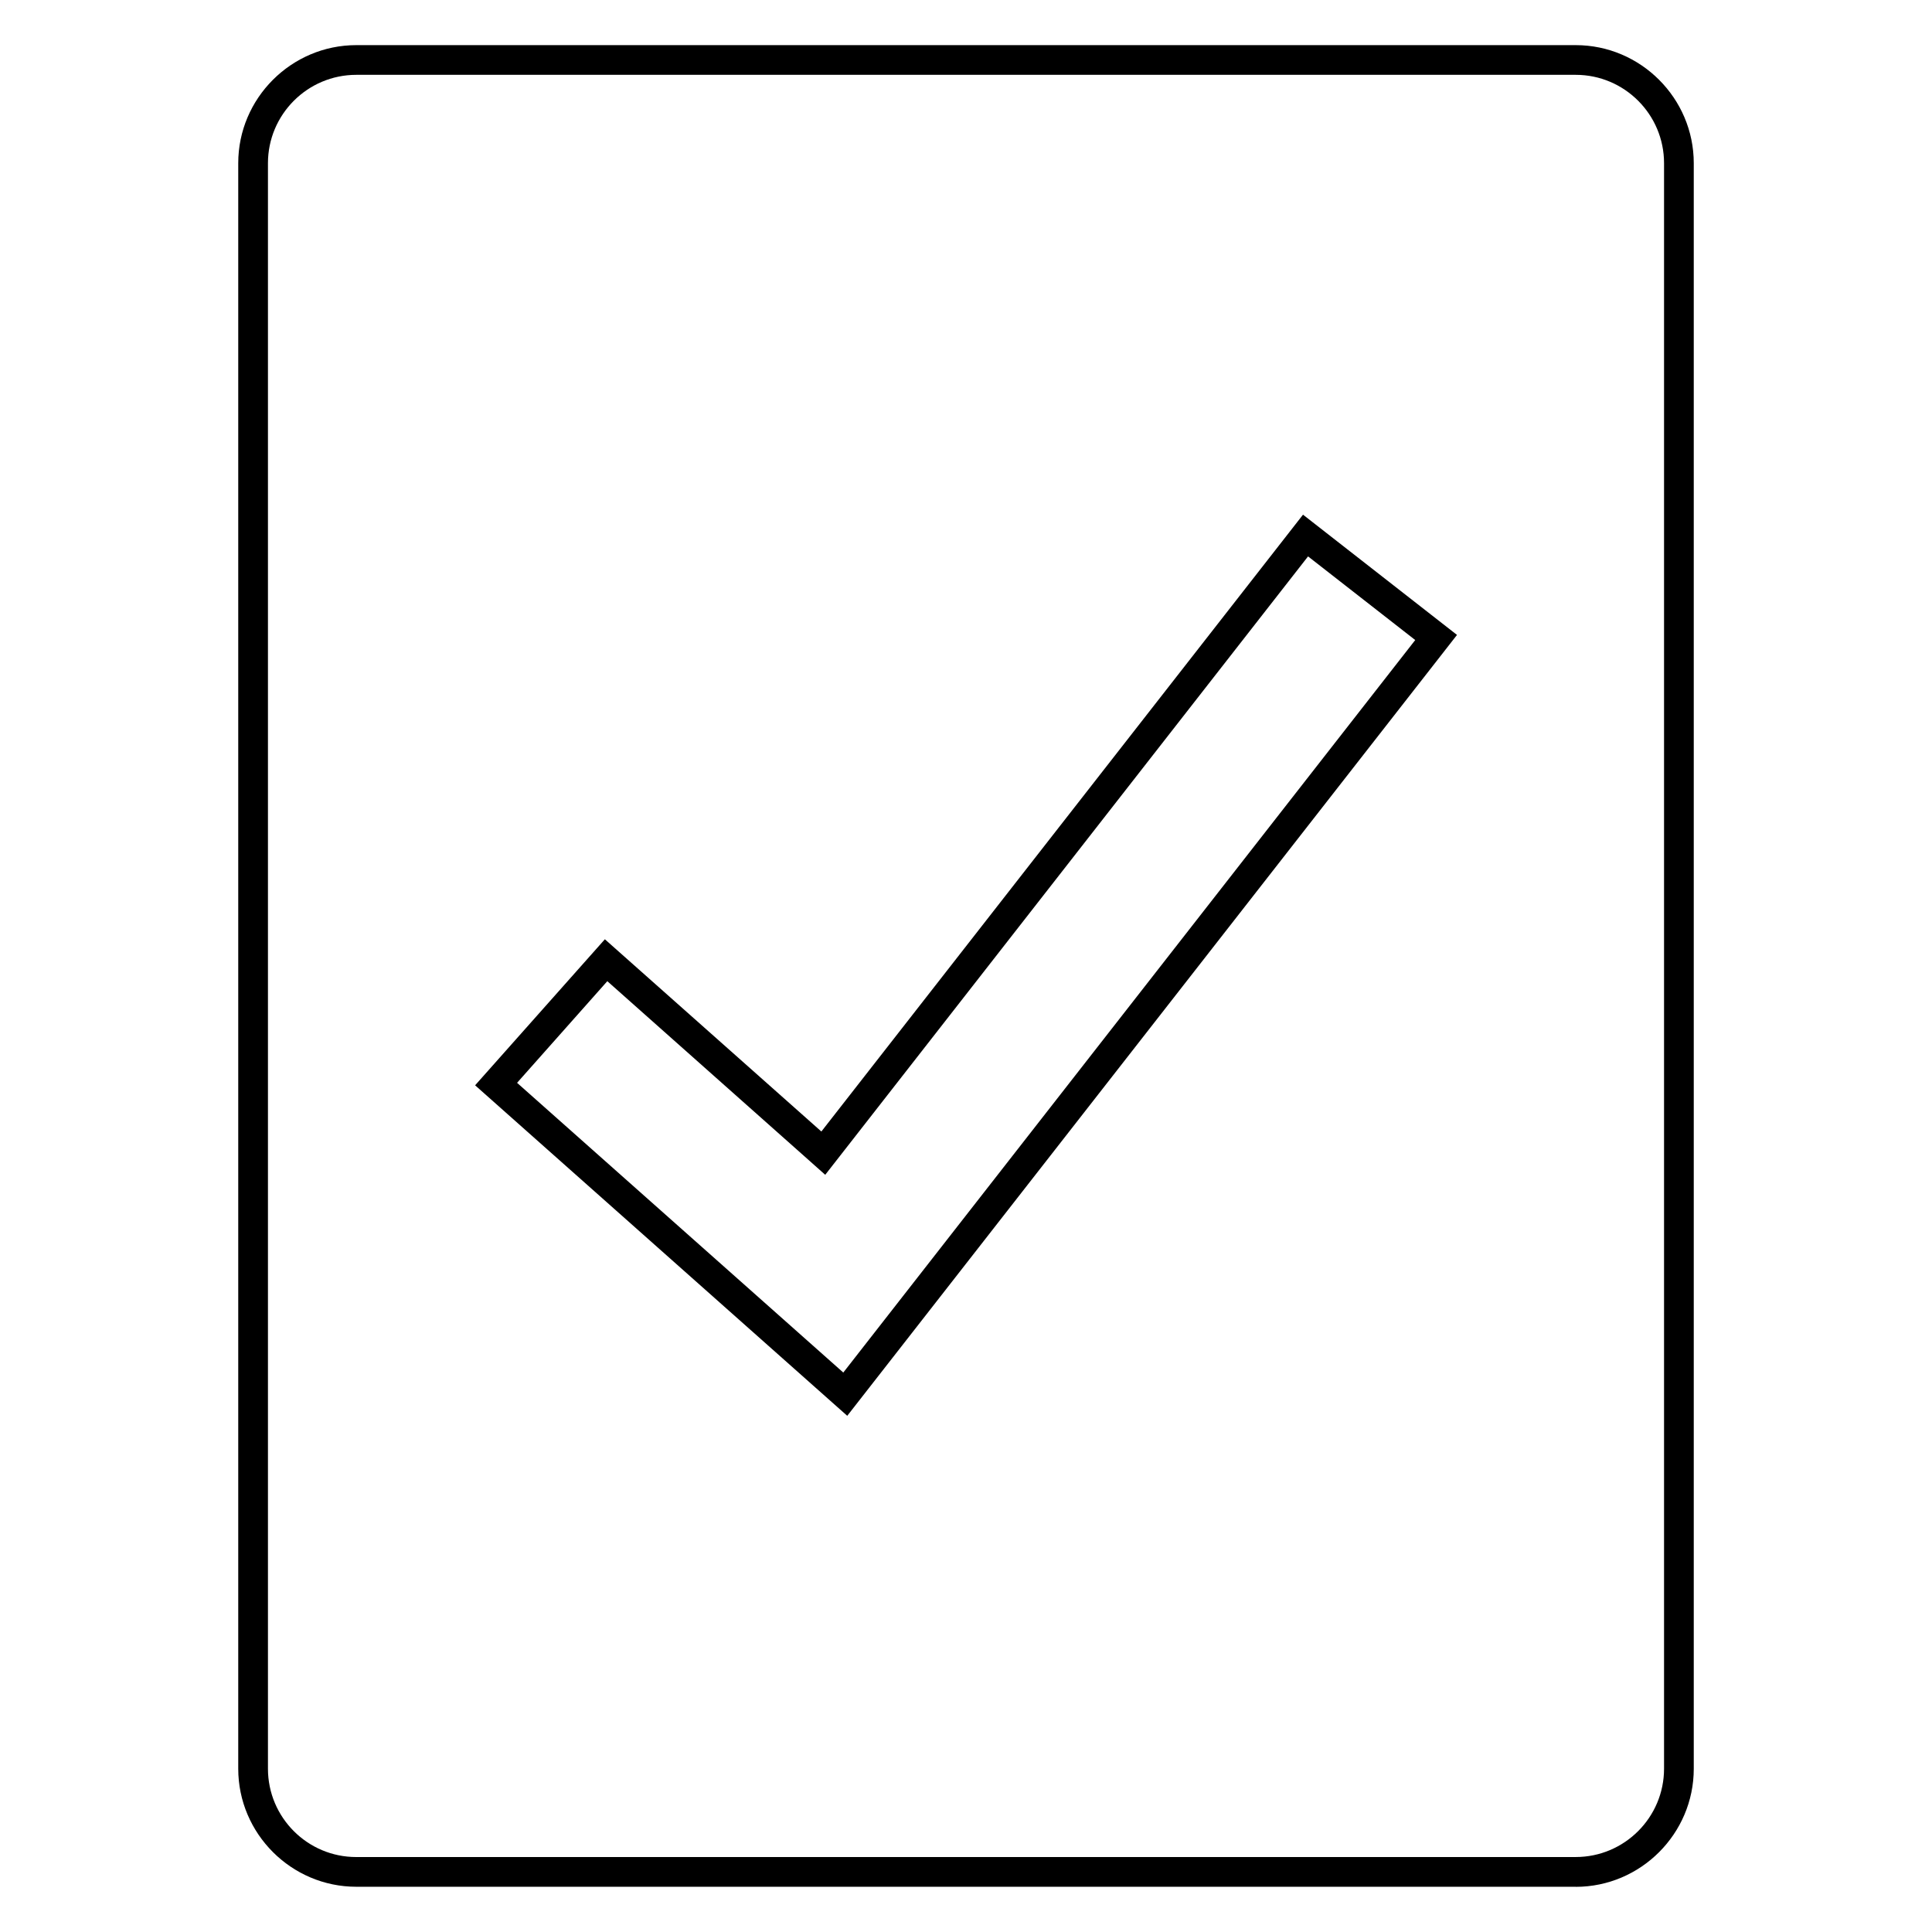
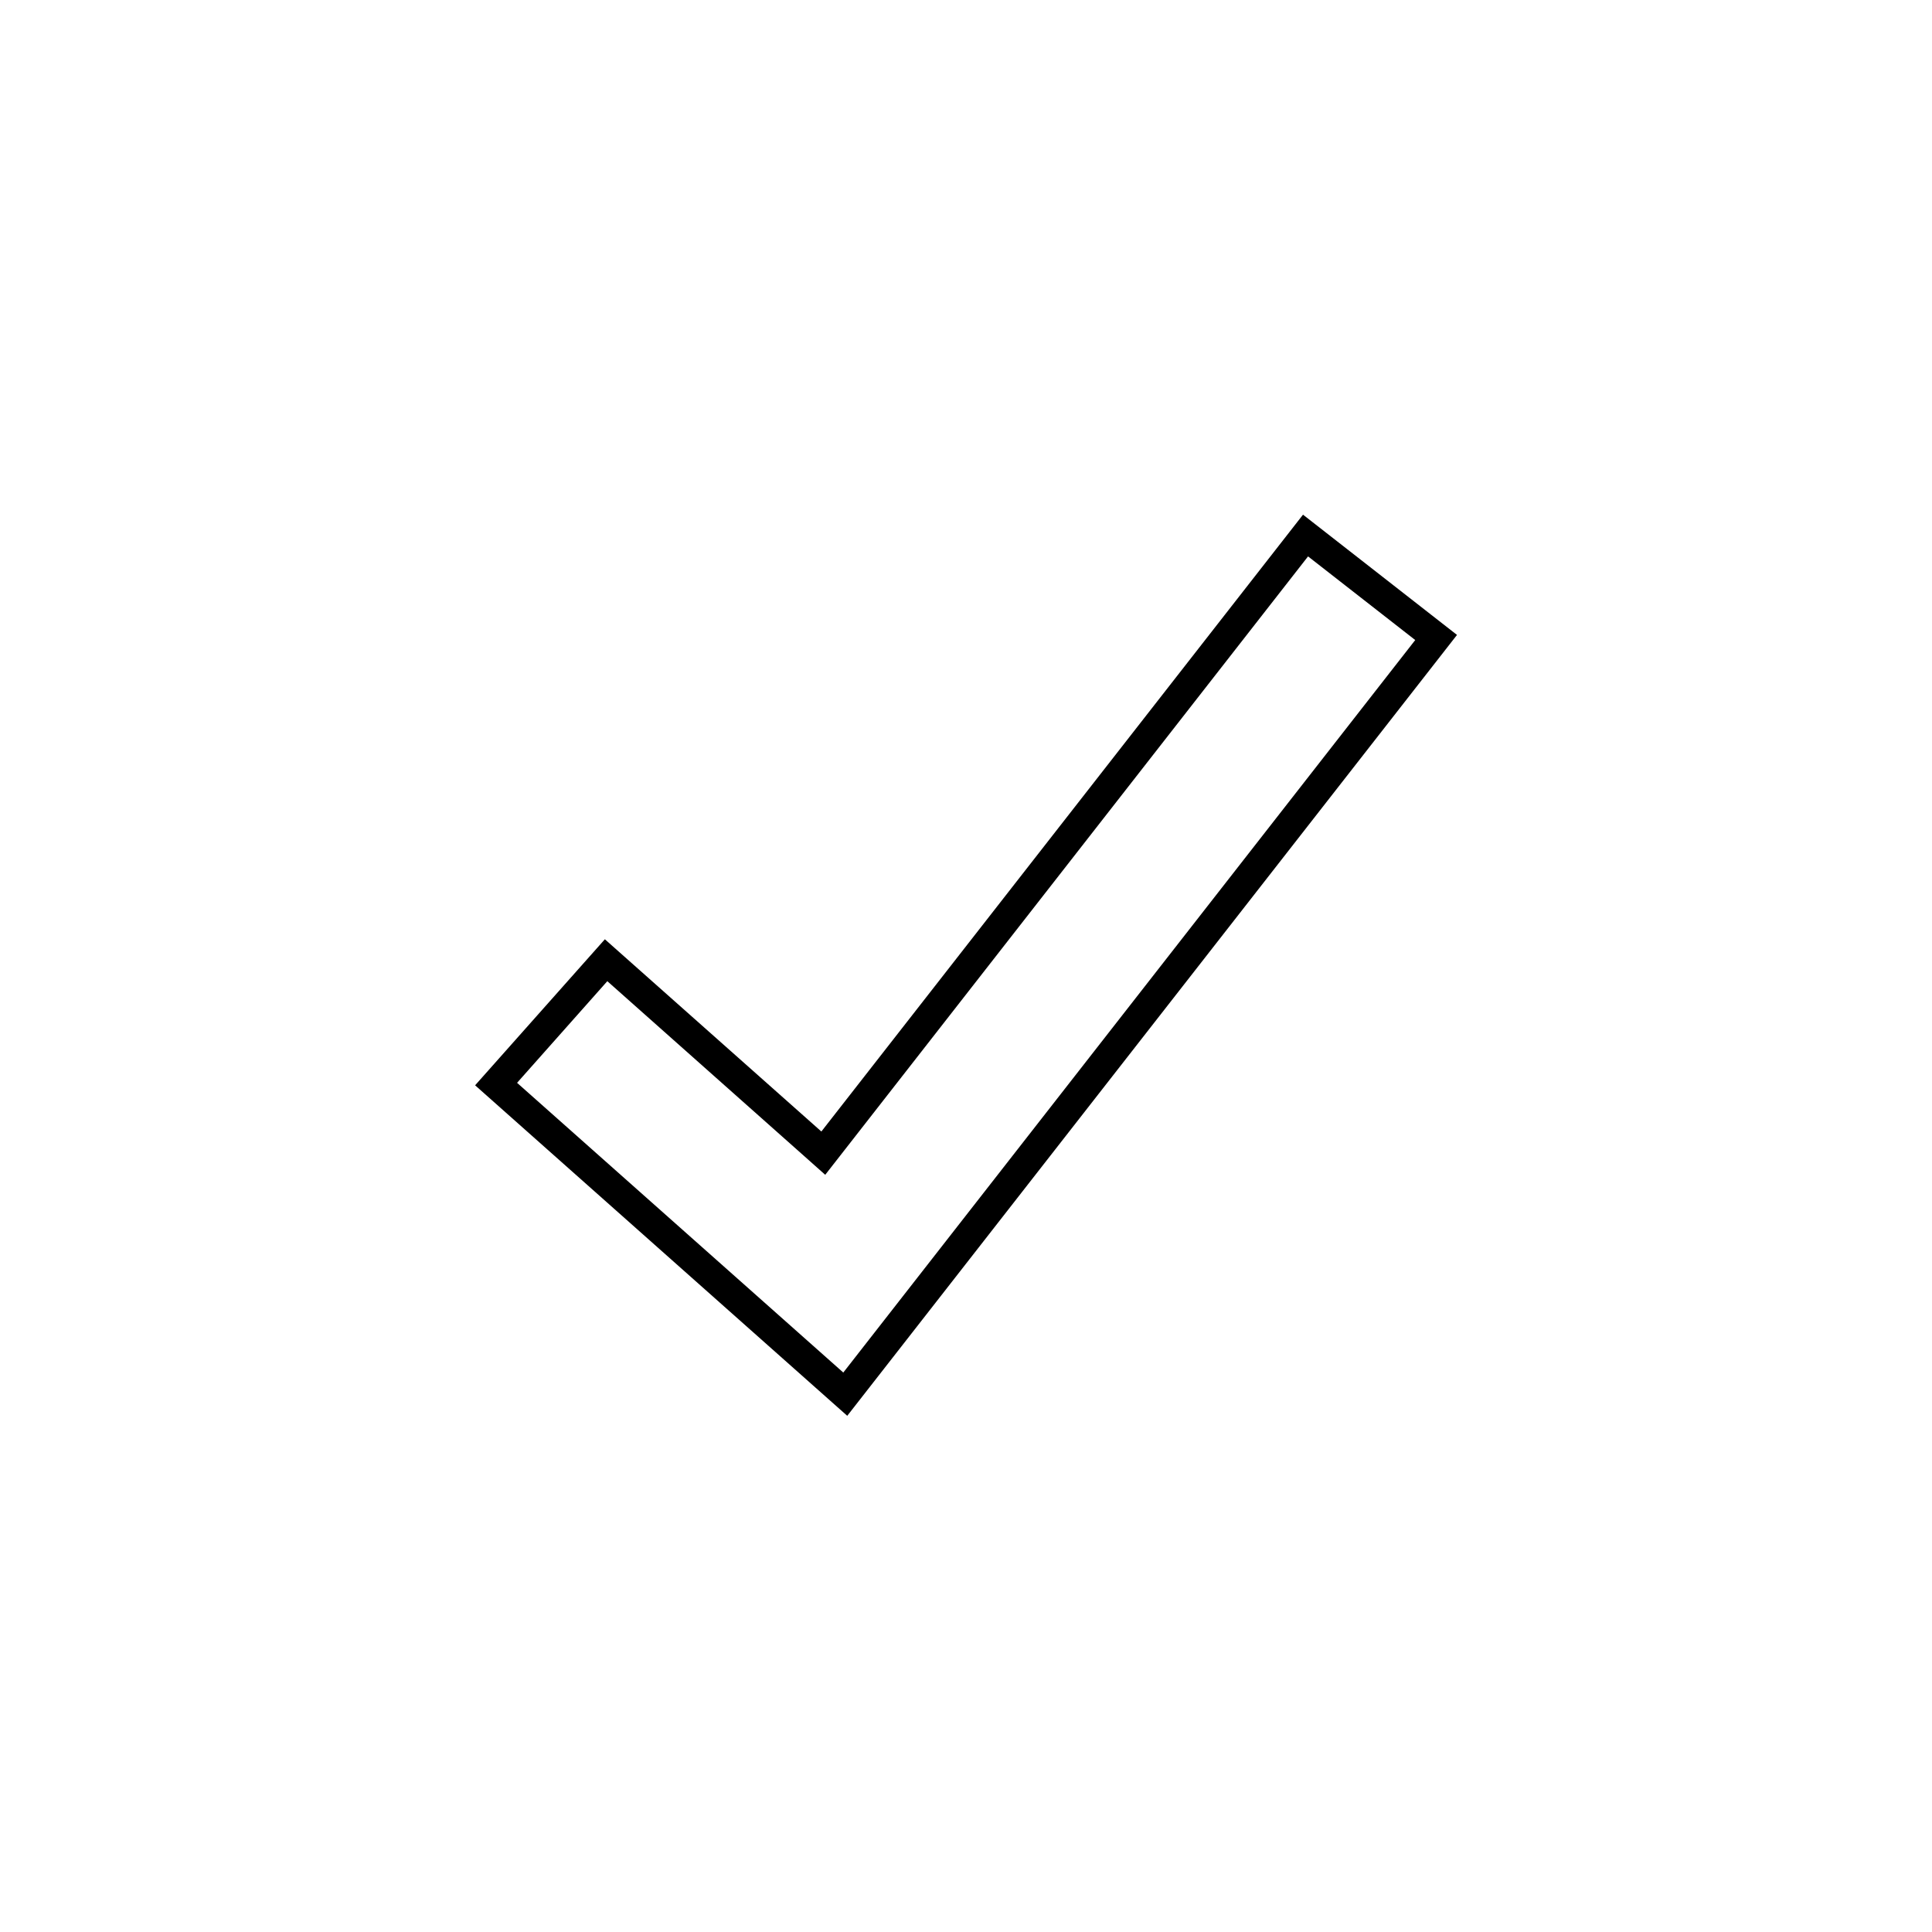
<svg xmlns="http://www.w3.org/2000/svg" fill="#000000" width="800px" height="800px" version="1.1" viewBox="144 144 512 512">
  <g>
    <path d="m530.12 312.26-40.809-31.867-127.64 163.47-57.375-50.945-34.387 38.699 98.621 87.586zm-249.09 118.7 23.914-26.938 51.484 45.738 6.266 5.574 5.164-6.613 122.79-157.27 28.402 22.168-151.57 194.12z" />
-     <path d="m561.58 644.03c17.207 0 31.285-14.074 31.285-31.285v-425.5c0-17.207-14.074-31.285-31.285-31.285h-323.16c-17.207 0-31.285 14.074-31.285 31.285v425.48c0 17.207 14.074 31.285 31.285 31.285l323.16-0.004zm-346.57-31.285v-425.5c0-12.91 10.5-23.414 23.41-23.414h323.16c12.91 0 23.41 10.5 23.41 23.41v425.48c0 12.91-10.5 23.41-23.41 23.41l-323.16 0.004c-12.91 0.016-23.41-10.488-23.41-23.398z" />
  </g>
</svg>